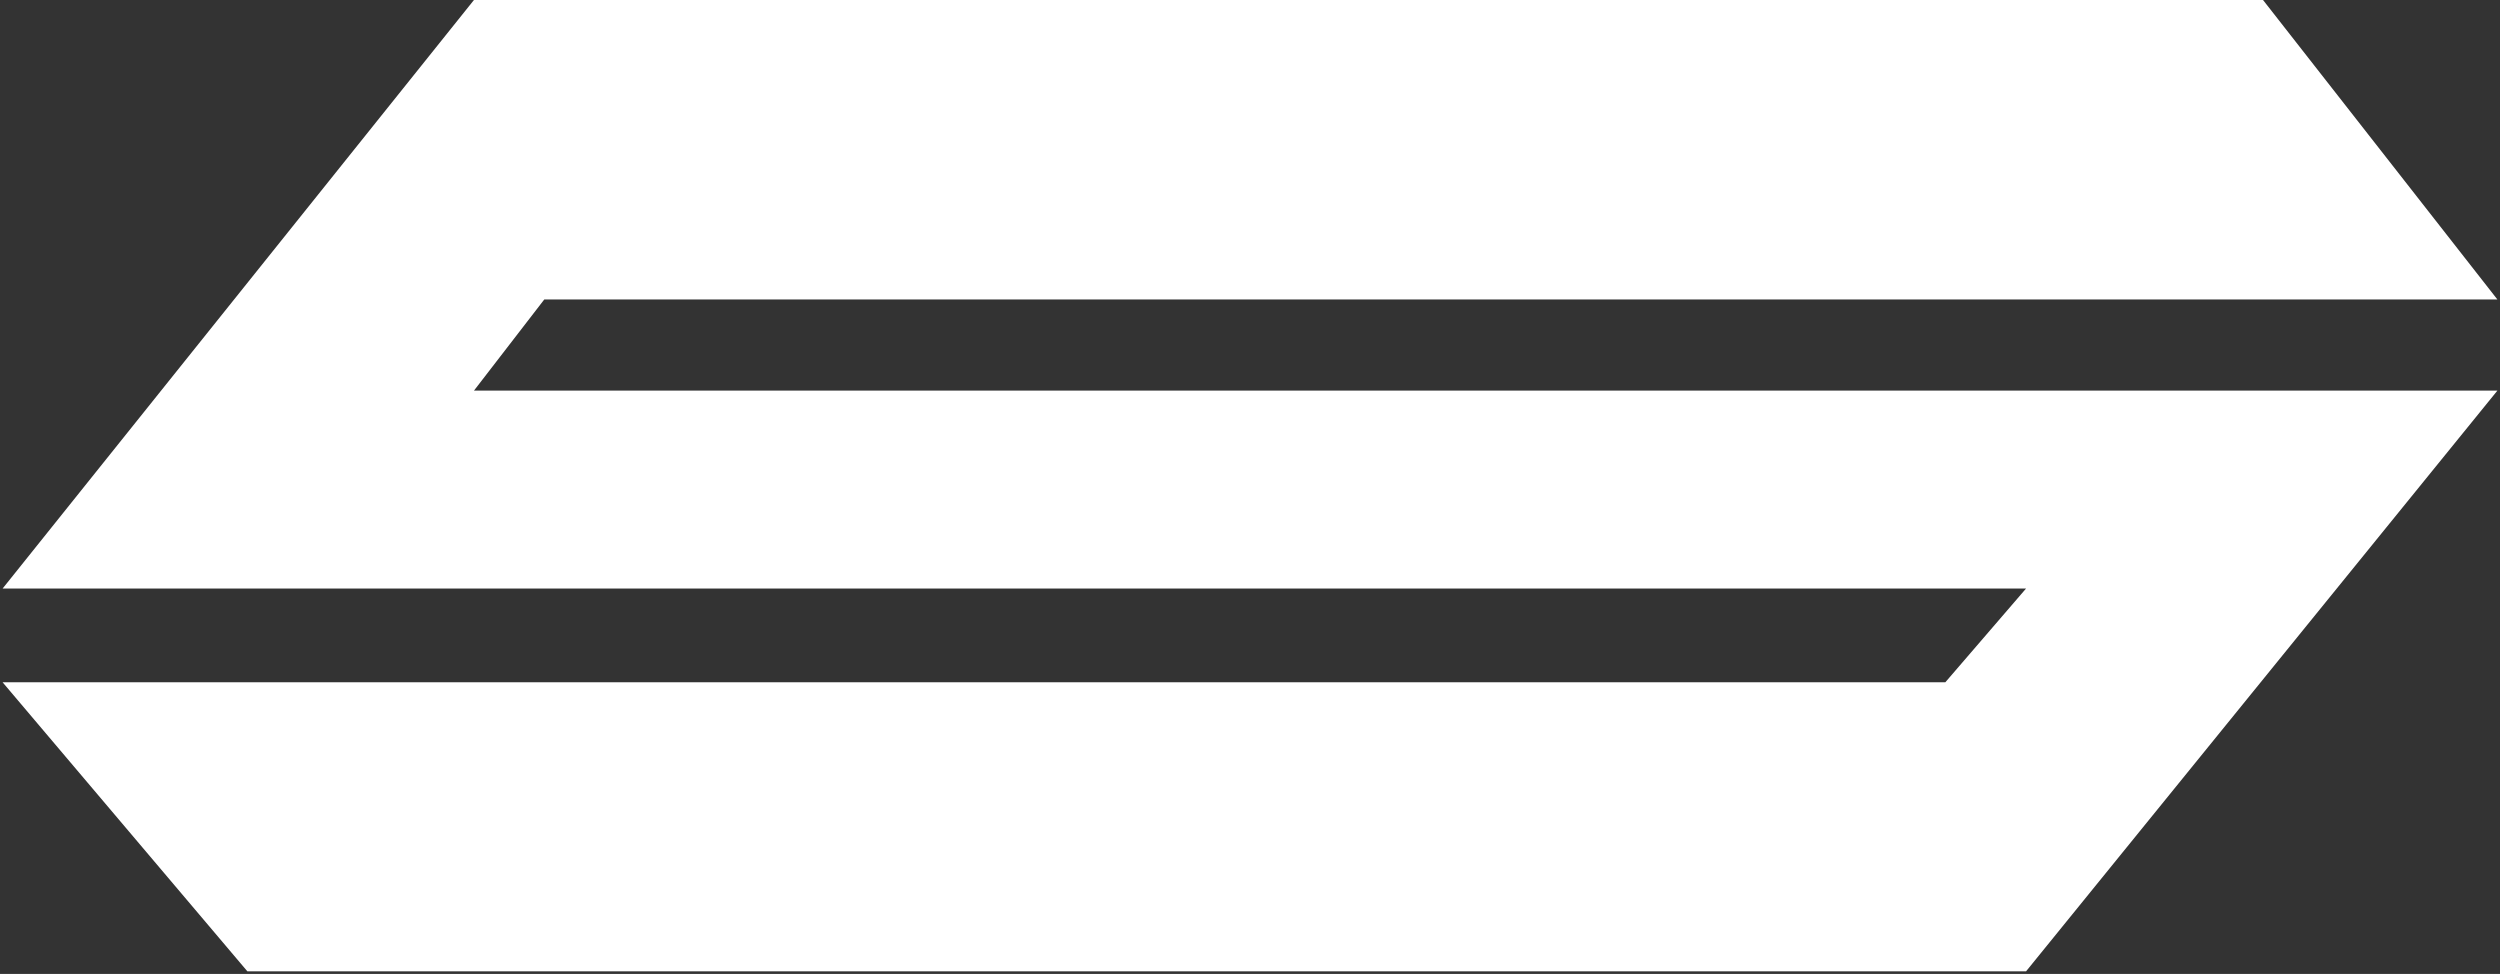
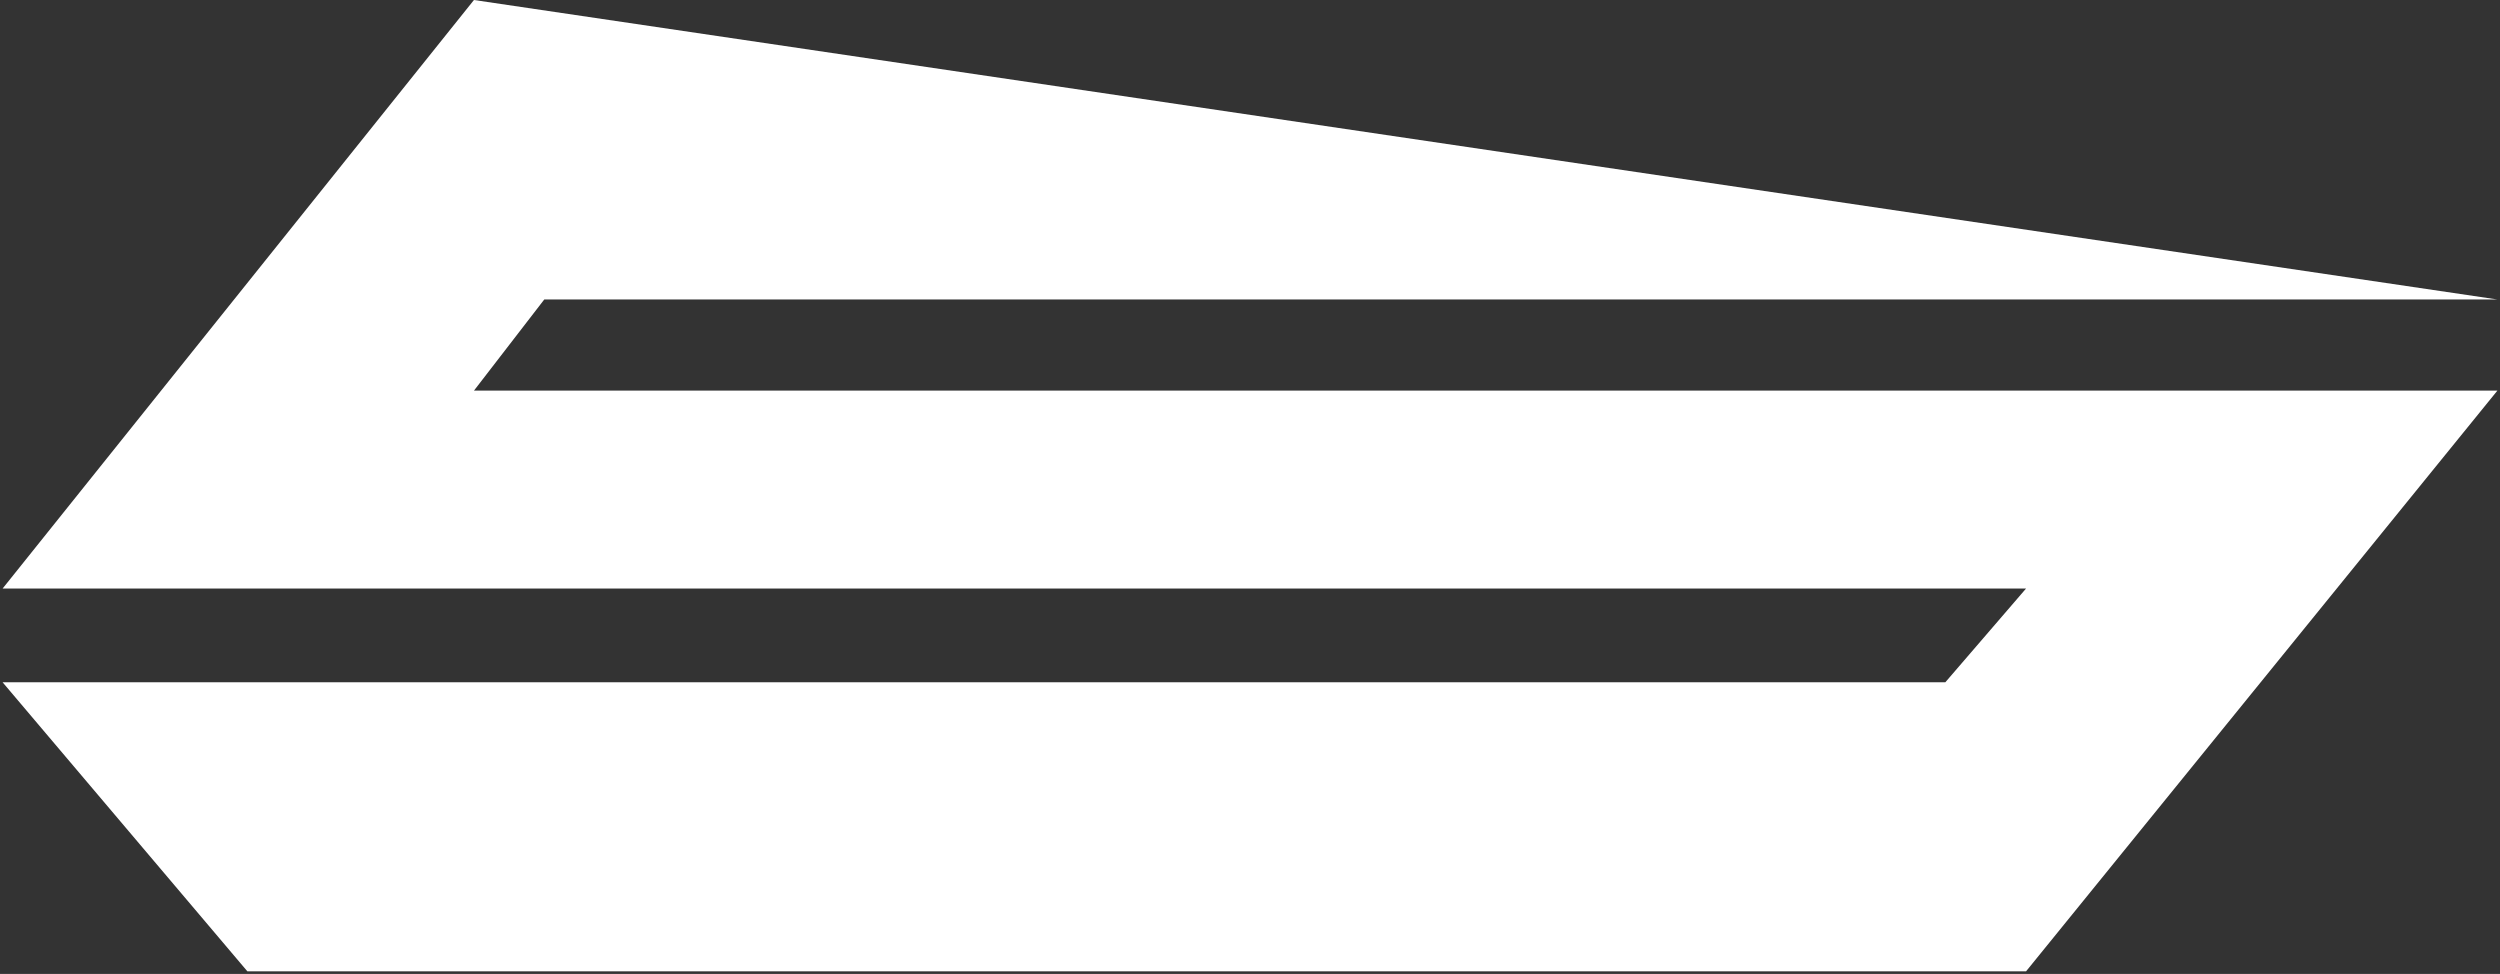
<svg xmlns="http://www.w3.org/2000/svg" width="480" height="187" viewBox="0 0 480 187" fill="none">
  <rect x="0" y="0" width="480" height="187" fill="#333333" stroke="none" />
-   <path d="M91 0H434.5L479.5 57.5H104.5L91 75H479.5L389 186.5H47.5L0.5 131H373.5L389 113H0.5L91 0Z" fill="white" />
+   <path d="M91 0L479.5 57.5H104.5L91 75H479.5L389 186.5H47.5L0.5 131H373.5L389 113H0.5L91 0Z" fill="white" />
</svg>